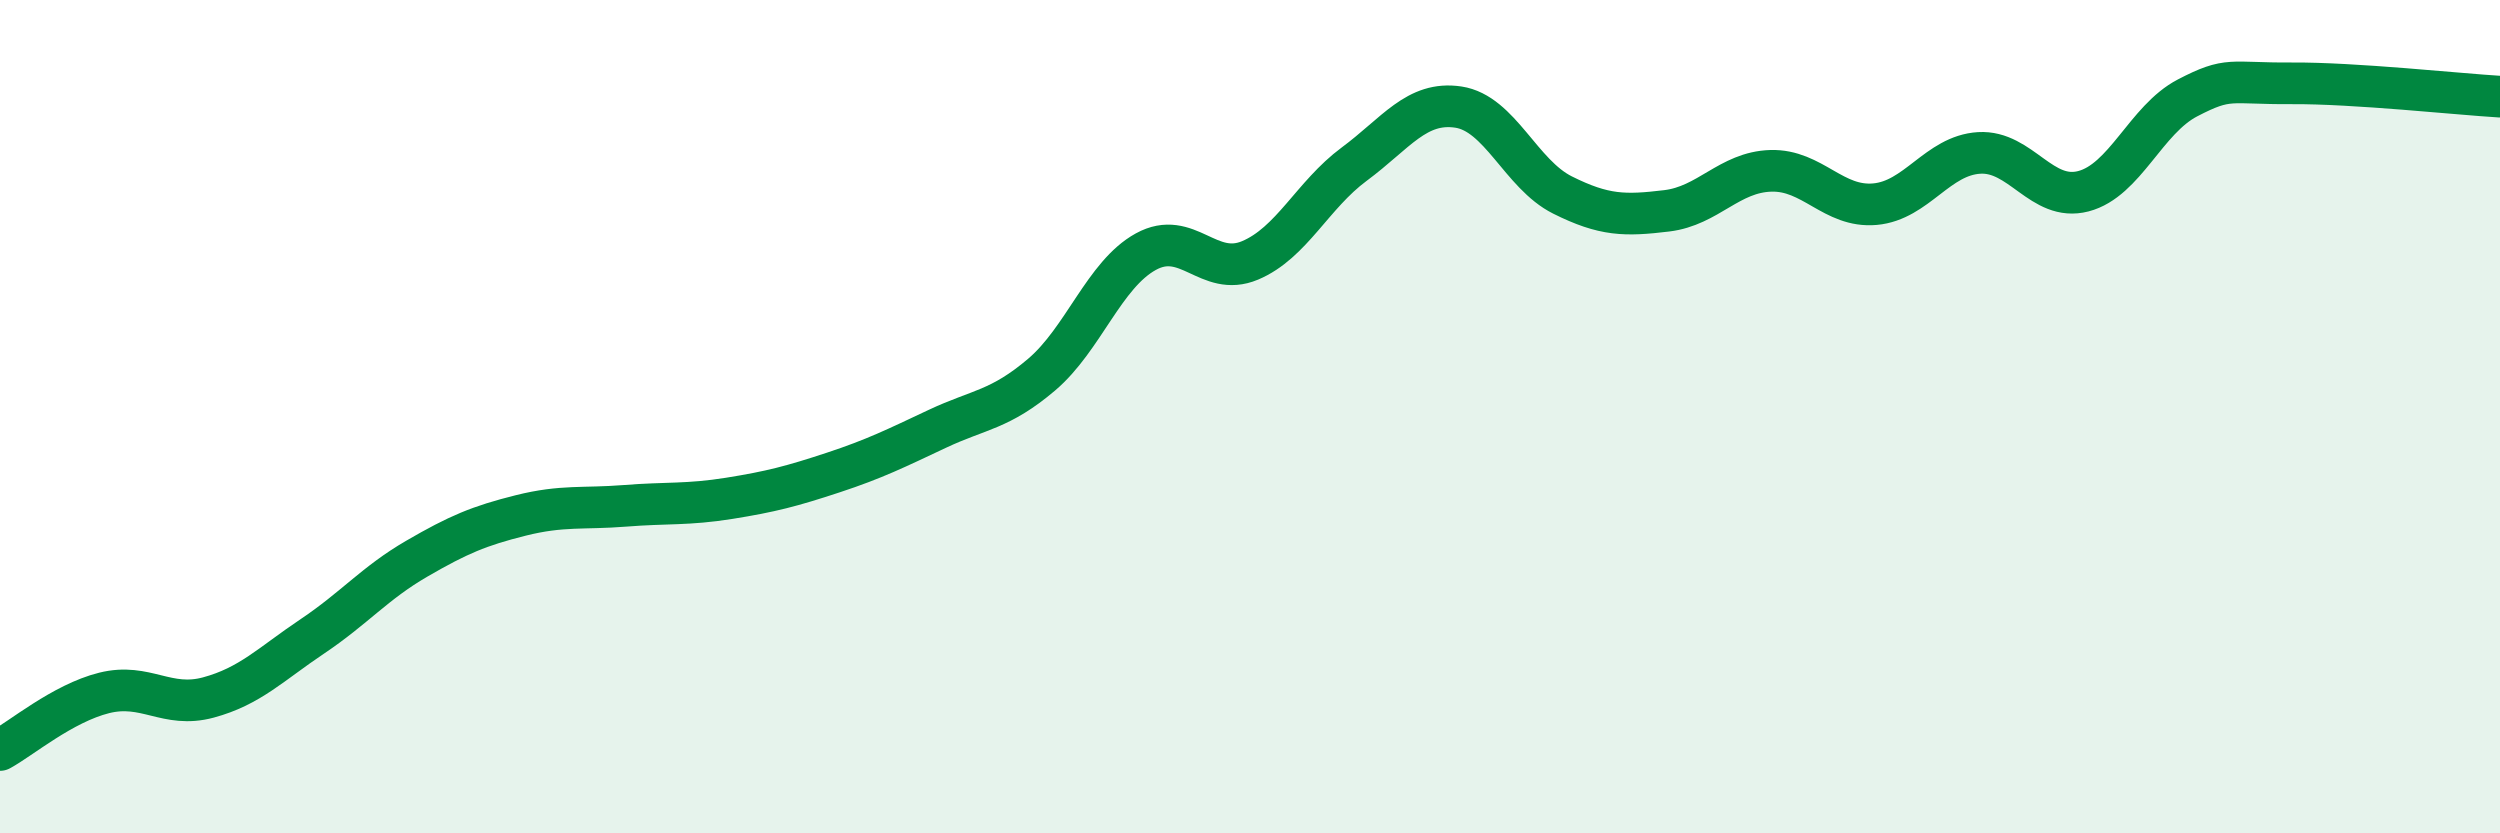
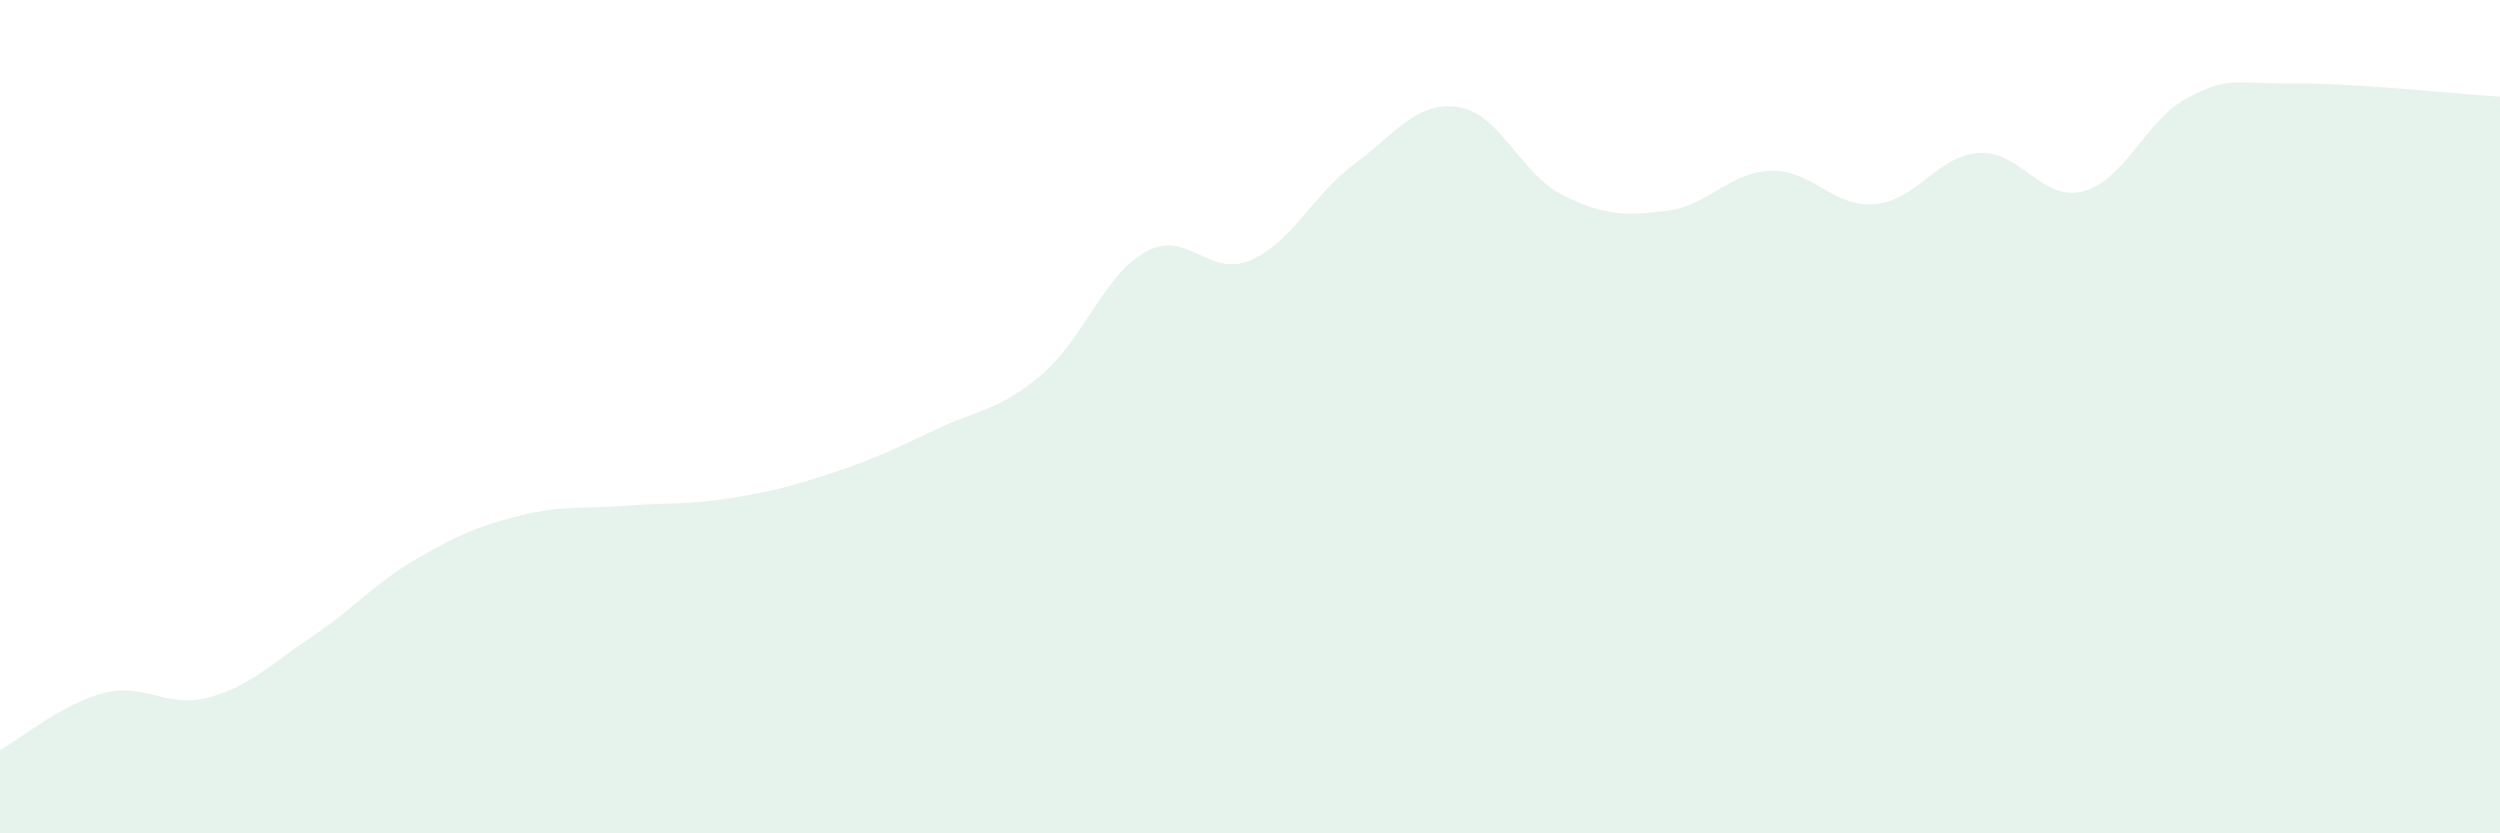
<svg xmlns="http://www.w3.org/2000/svg" width="60" height="20" viewBox="0 0 60 20">
  <path d="M 0,18 C 0.5,17.73 1.5,16.88 2.5,16.63 C 3.5,16.38 4,17.01 5,16.74 C 6,16.47 6.5,15.94 7.5,15.27 C 8.5,14.6 9,13.99 10,13.41 C 11,12.83 11.5,12.62 12.5,12.37 C 13.5,12.12 14,12.22 15,12.14 C 16,12.06 16.5,12.12 17.5,11.96 C 18.5,11.8 19,11.67 20,11.34 C 21,11.01 21.5,10.76 22.5,10.29 C 23.5,9.82 24,9.84 25,8.99 C 26,8.14 26.5,6.59 27.5,6.04 C 28.5,5.49 29,6.67 30,6.25 C 31,5.83 31.5,4.68 32.5,3.94 C 33.5,3.2 34,2.42 35,2.57 C 36,2.72 36.5,4.18 37.5,4.68 C 38.5,5.18 39,5.18 40,5.06 C 41,4.94 41.5,4.13 42.5,4.1 C 43.5,4.07 44,4.99 45,4.9 C 46,4.81 46.5,3.73 47.5,3.67 C 48.5,3.61 49,4.85 50,4.59 C 51,4.33 51.5,2.87 52.5,2.35 C 53.5,1.83 53.5,2.01 55,2 C 56.5,1.99 59,2.26 60,2.32L60 20L0 20Z" fill="#008740" opacity="0.1" stroke-linecap="round" stroke-linejoin="round" />
-   <path d="M 0,18 C 0.5,17.73 1.5,16.88 2.5,16.63 C 3.5,16.38 4,17.01 5,16.74 C 6,16.47 6.5,15.94 7.5,15.27 C 8.5,14.6 9,13.99 10,13.41 C 11,12.83 11.5,12.62 12.5,12.37 C 13.5,12.12 14,12.22 15,12.14 C 16,12.06 16.5,12.12 17.5,11.96 C 18.5,11.8 19,11.67 20,11.34 C 21,11.01 21.5,10.76 22.5,10.29 C 23.5,9.82 24,9.84 25,8.99 C 26,8.14 26.5,6.59 27.5,6.04 C 28.5,5.49 29,6.67 30,6.25 C 31,5.83 31.5,4.68 32.5,3.94 C 33.5,3.2 34,2.42 35,2.57 C 36,2.72 36.5,4.18 37.5,4.68 C 38.5,5.18 39,5.18 40,5.06 C 41,4.94 41.5,4.13 42.5,4.1 C 43.5,4.07 44,4.99 45,4.9 C 46,4.81 46.5,3.73 47.5,3.67 C 48.5,3.61 49,4.85 50,4.59 C 51,4.33 51.5,2.87 52.5,2.35 C 53.5,1.83 53.5,2.01 55,2 C 56.5,1.99 59,2.26 60,2.32" stroke="#008740" stroke-width="1" fill="none" stroke-linecap="round" stroke-linejoin="round" />
</svg>